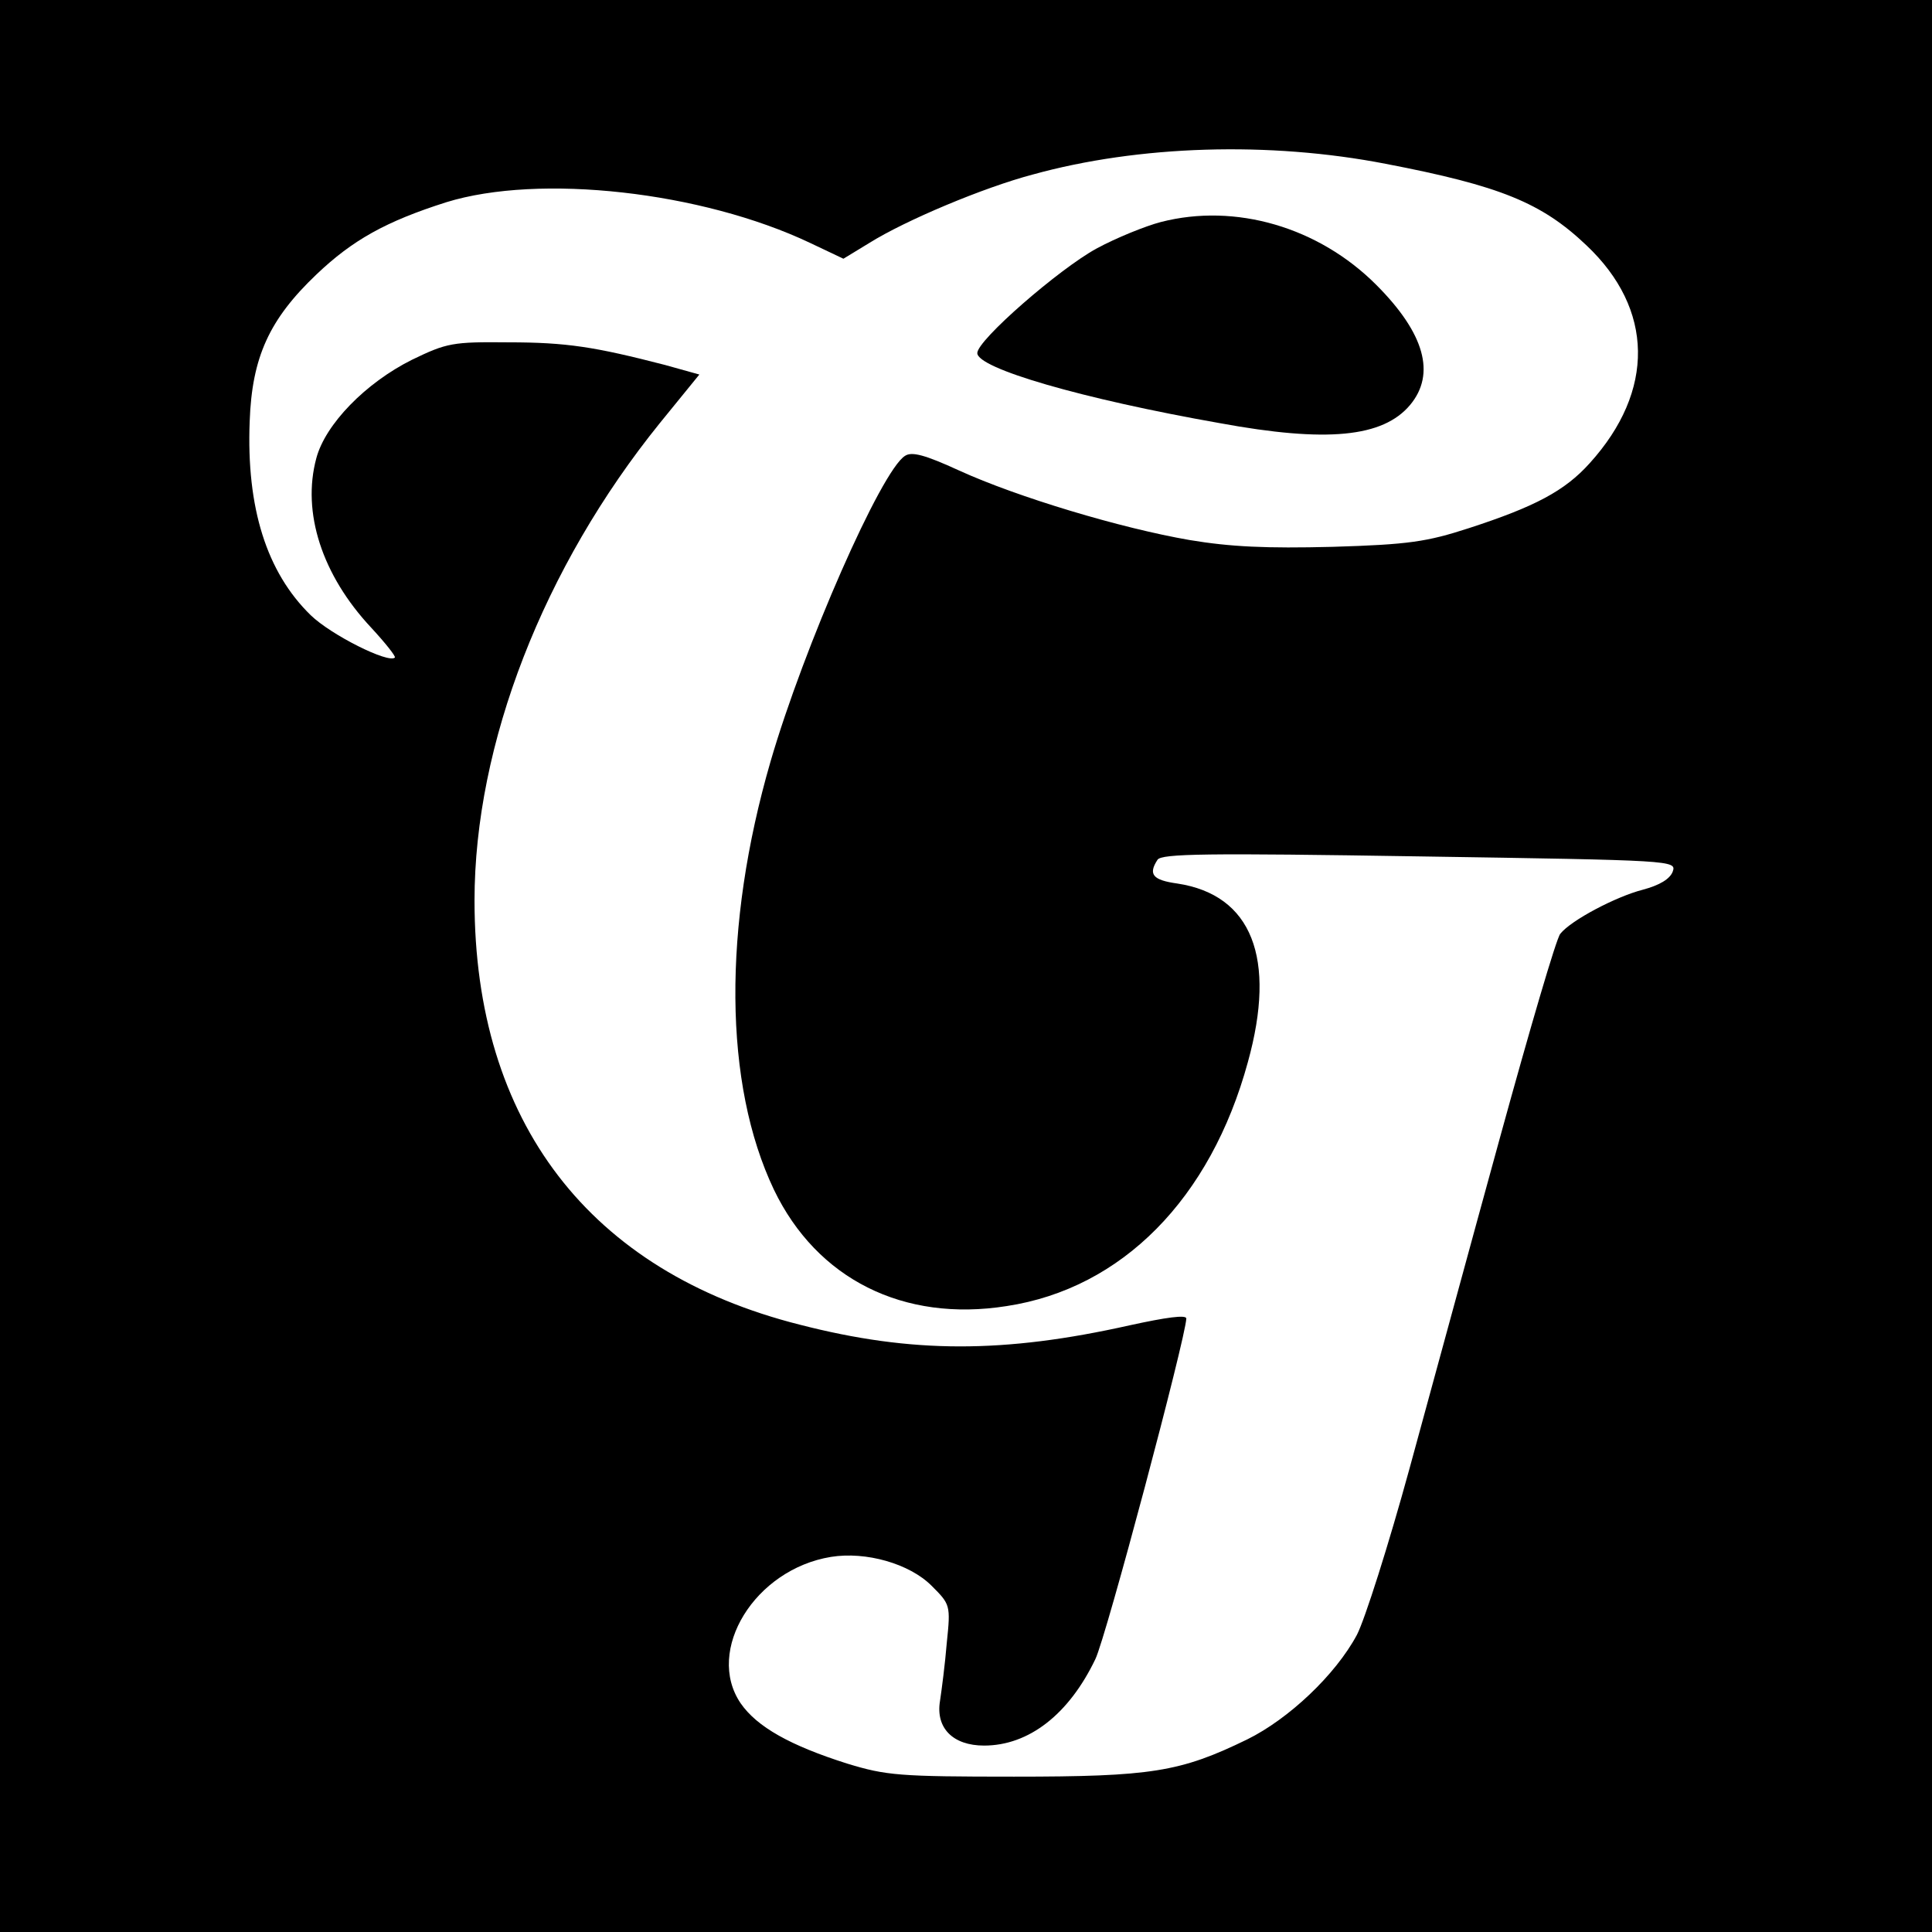
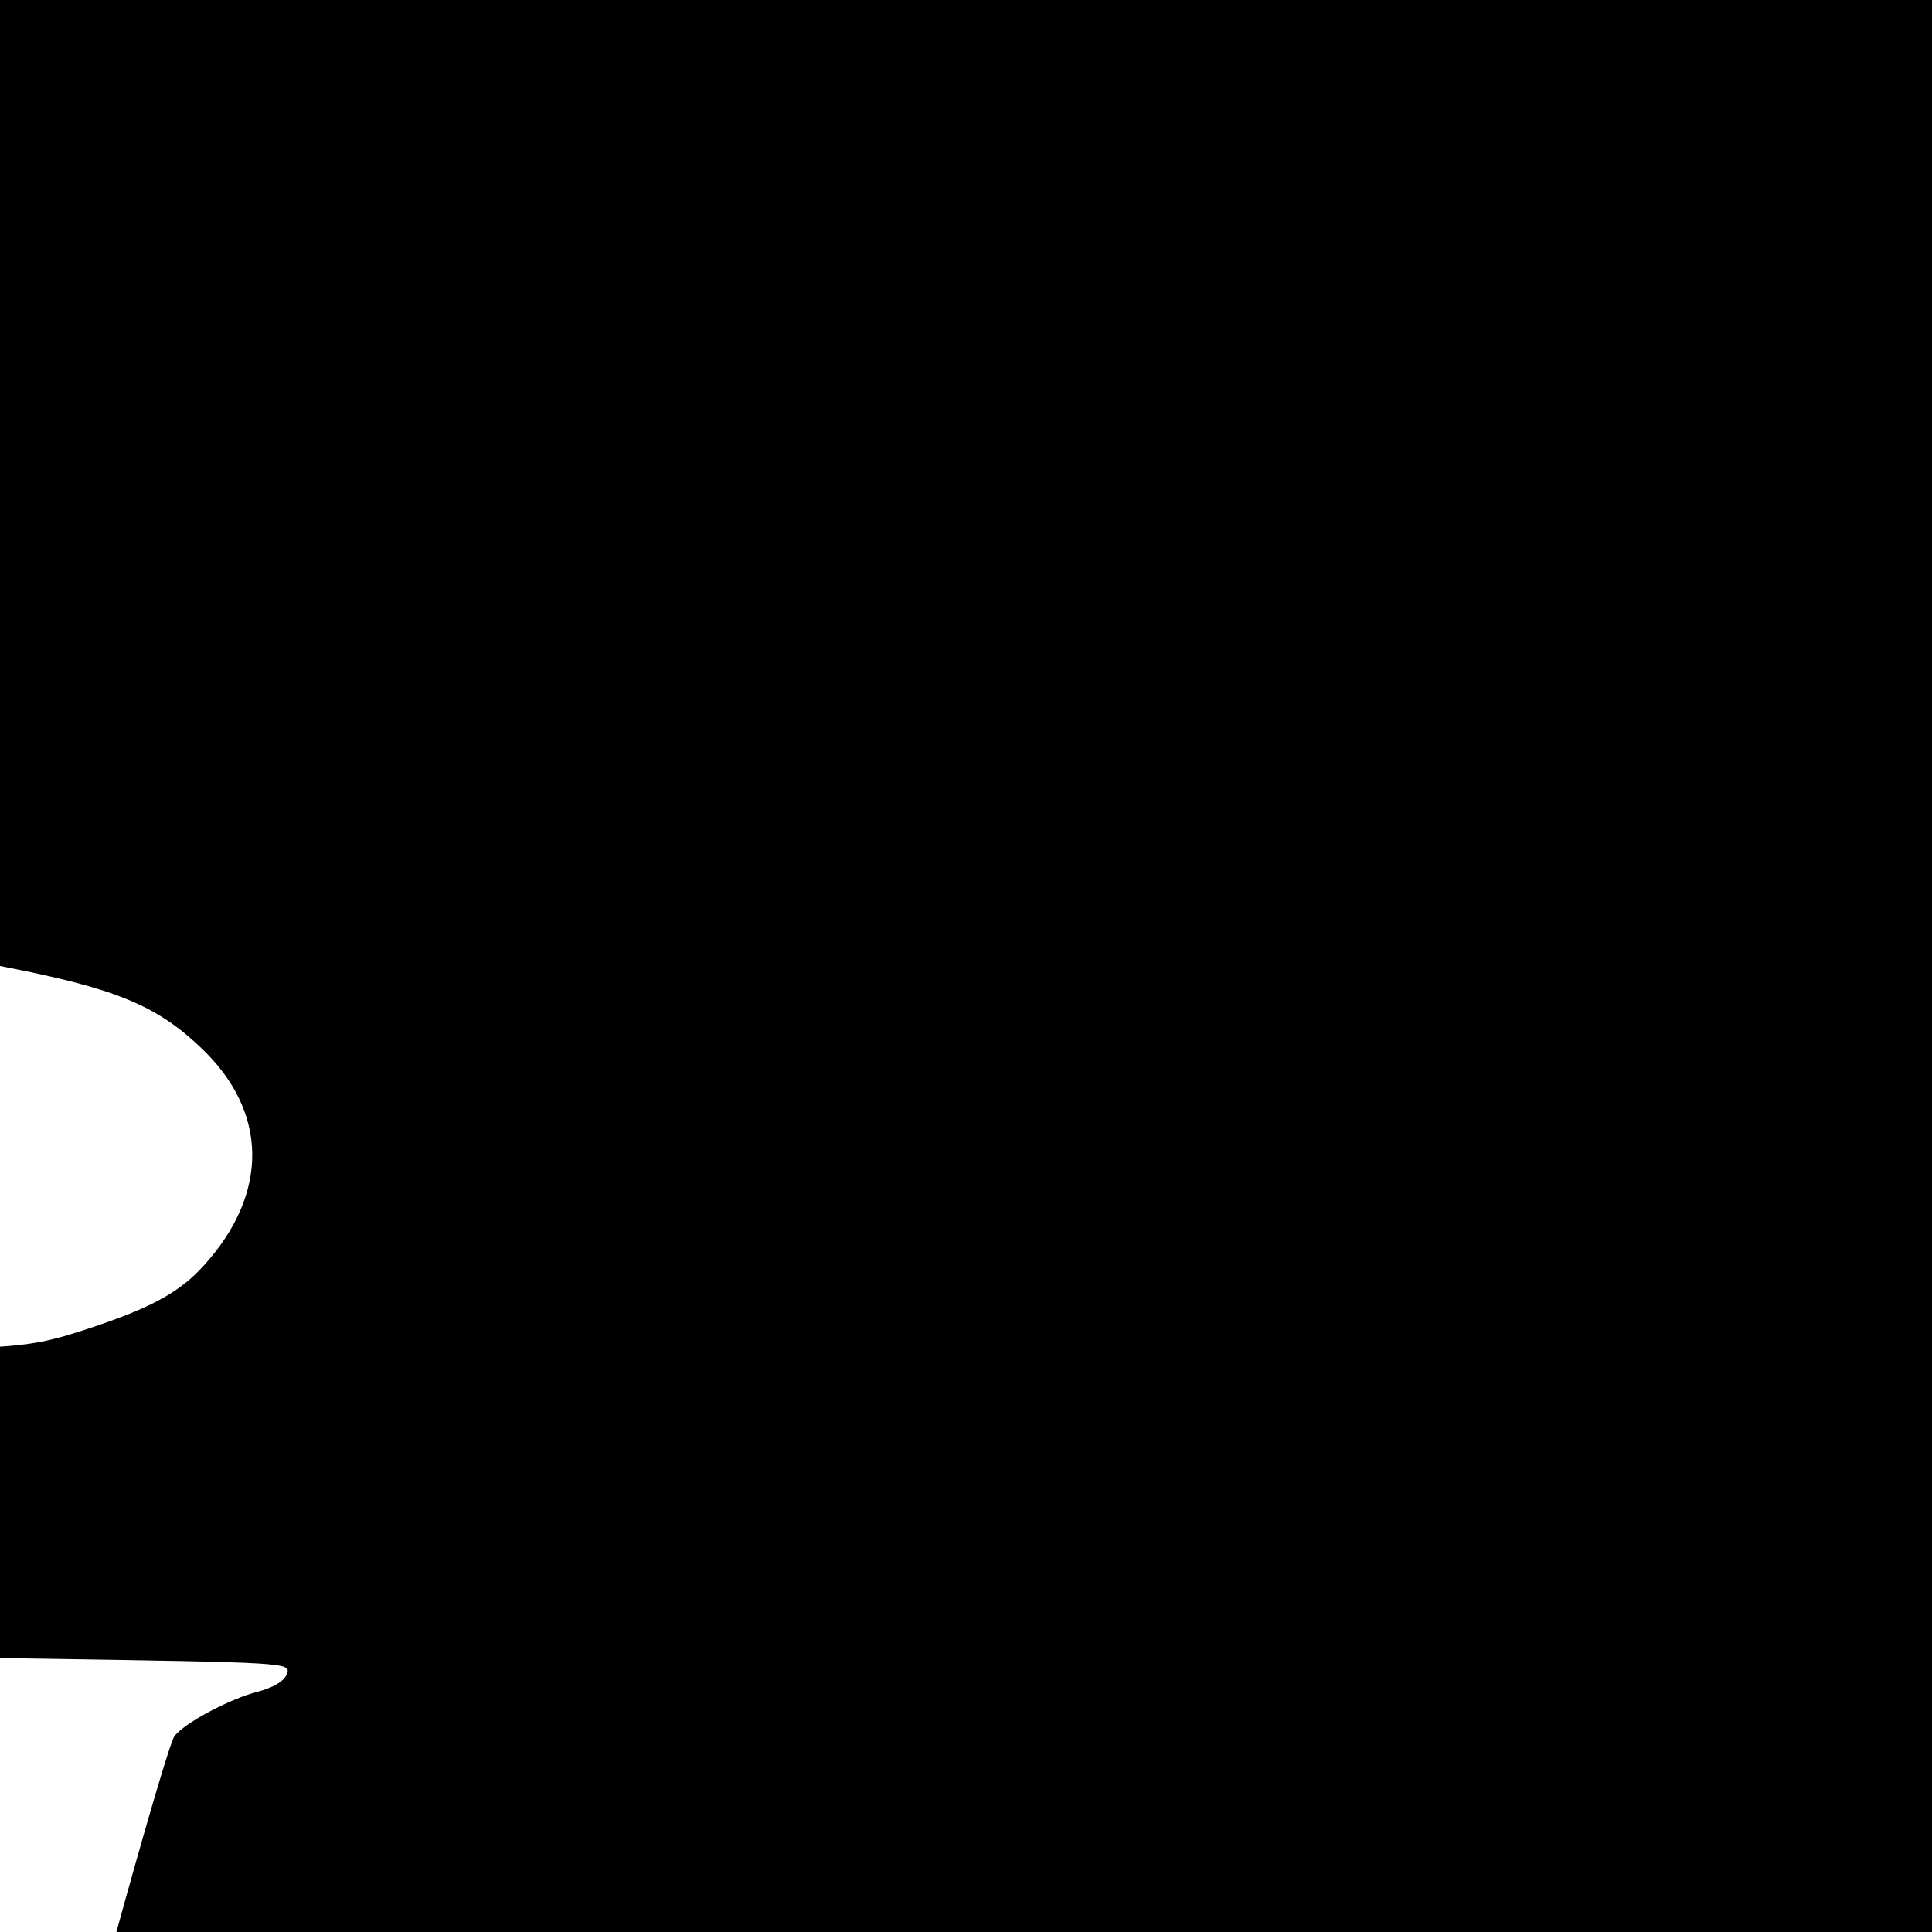
<svg xmlns="http://www.w3.org/2000/svg" version="1.0" width="342pt" height="342pt" viewBox="0 0 342 342" preserveAspectRatio="xMidYMid meet">
  <g transform="translate(0,342) scale(0.1,-0.1)" fill="#000000" stroke="none">
-     <path d="M0 1710 l0 -1710 1710 0 1710 0 0 1710 0 1710 -1710 0 -1710 0 0 -1710z m2453 1420 c203 -39 276 -69 355 -144 120 -113 122 -258 6 -386 -44 -49 -97 -77 -214 -115 -74 -24 -106 -29 -241 -33 -118 -3 -181 0 -253 12 -122 21 -305 76 -408 123 -61 28 -84 34 -96 26 -42 -26 -179 -338 -238 -541 -85 -293 -83 -571 6 -758 76 -158 229 -235 412 -206 204 31 361 190 427 432 51 184 7 296 -125 316 -43 6 -52 16 -35 42 7 11 88 12 464 6 451 -7 455 -7 448 -27 -5 -13 -23 -24 -53 -32 -47 -12 -127 -54 -146 -78 -7 -8 -54 -169 -106 -358 -52 -189 -124 -454 -161 -589 -37 -135 -79 -267 -93 -294 -38 -71 -121 -149 -194 -185 -119 -58 -170 -66 -413 -66 -203 0 -226 2 -295 23 -101 32 -160 65 -189 107 -63 93 25 237 160 259 62 10 139 -12 178 -51 33 -33 34 -34 27 -101 -3 -37 -9 -83 -12 -103 -8 -48 23 -79 78 -79 79 0 150 55 197 153 19 39 160 569 161 603 0 7 -36 2 -100 -12 -223 -50 -386 -50 -584 1 -373 94 -576 359 -576 751 0 277 122 590 328 845 l70 86 -61 17 c-124 32 -174 40 -277 40 -99 1 -109 -1 -171 -31 -82 -41 -153 -114 -169 -174 -26 -96 10 -207 97 -300 25 -27 44 -51 42 -53 -11 -11 -113 40 -149 75 -78 76 -114 190 -108 343 4 114 35 181 118 260 64 61 123 94 230 128 165 51 452 19 644 -72 l59 -28 46 28 c64 40 202 98 289 121 188 52 419 59 625 19z" />
-     <path d="M2055 3027 c-27 -7 -79 -28 -114 -47 -66 -36 -211 -162 -211 -185 0 -27 185 -81 429 -124 190 -35 289 -25 337 32 46 55 26 127 -60 213 -102 102 -249 145 -381 111z" />
+     <path d="M0 1710 l0 -1710 1710 0 1710 0 0 1710 0 1710 -1710 0 -1710 0 0 -1710z c203 -39 276 -69 355 -144 120 -113 122 -258 6 -386 -44 -49 -97 -77 -214 -115 -74 -24 -106 -29 -241 -33 -118 -3 -181 0 -253 12 -122 21 -305 76 -408 123 -61 28 -84 34 -96 26 -42 -26 -179 -338 -238 -541 -85 -293 -83 -571 6 -758 76 -158 229 -235 412 -206 204 31 361 190 427 432 51 184 7 296 -125 316 -43 6 -52 16 -35 42 7 11 88 12 464 6 451 -7 455 -7 448 -27 -5 -13 -23 -24 -53 -32 -47 -12 -127 -54 -146 -78 -7 -8 -54 -169 -106 -358 -52 -189 -124 -454 -161 -589 -37 -135 -79 -267 -93 -294 -38 -71 -121 -149 -194 -185 -119 -58 -170 -66 -413 -66 -203 0 -226 2 -295 23 -101 32 -160 65 -189 107 -63 93 25 237 160 259 62 10 139 -12 178 -51 33 -33 34 -34 27 -101 -3 -37 -9 -83 -12 -103 -8 -48 23 -79 78 -79 79 0 150 55 197 153 19 39 160 569 161 603 0 7 -36 2 -100 -12 -223 -50 -386 -50 -584 1 -373 94 -576 359 -576 751 0 277 122 590 328 845 l70 86 -61 17 c-124 32 -174 40 -277 40 -99 1 -109 -1 -171 -31 -82 -41 -153 -114 -169 -174 -26 -96 10 -207 97 -300 25 -27 44 -51 42 -53 -11 -11 -113 40 -149 75 -78 76 -114 190 -108 343 4 114 35 181 118 260 64 61 123 94 230 128 165 51 452 19 644 -72 l59 -28 46 28 c64 40 202 98 289 121 188 52 419 59 625 19z" />
  </g>
</svg>